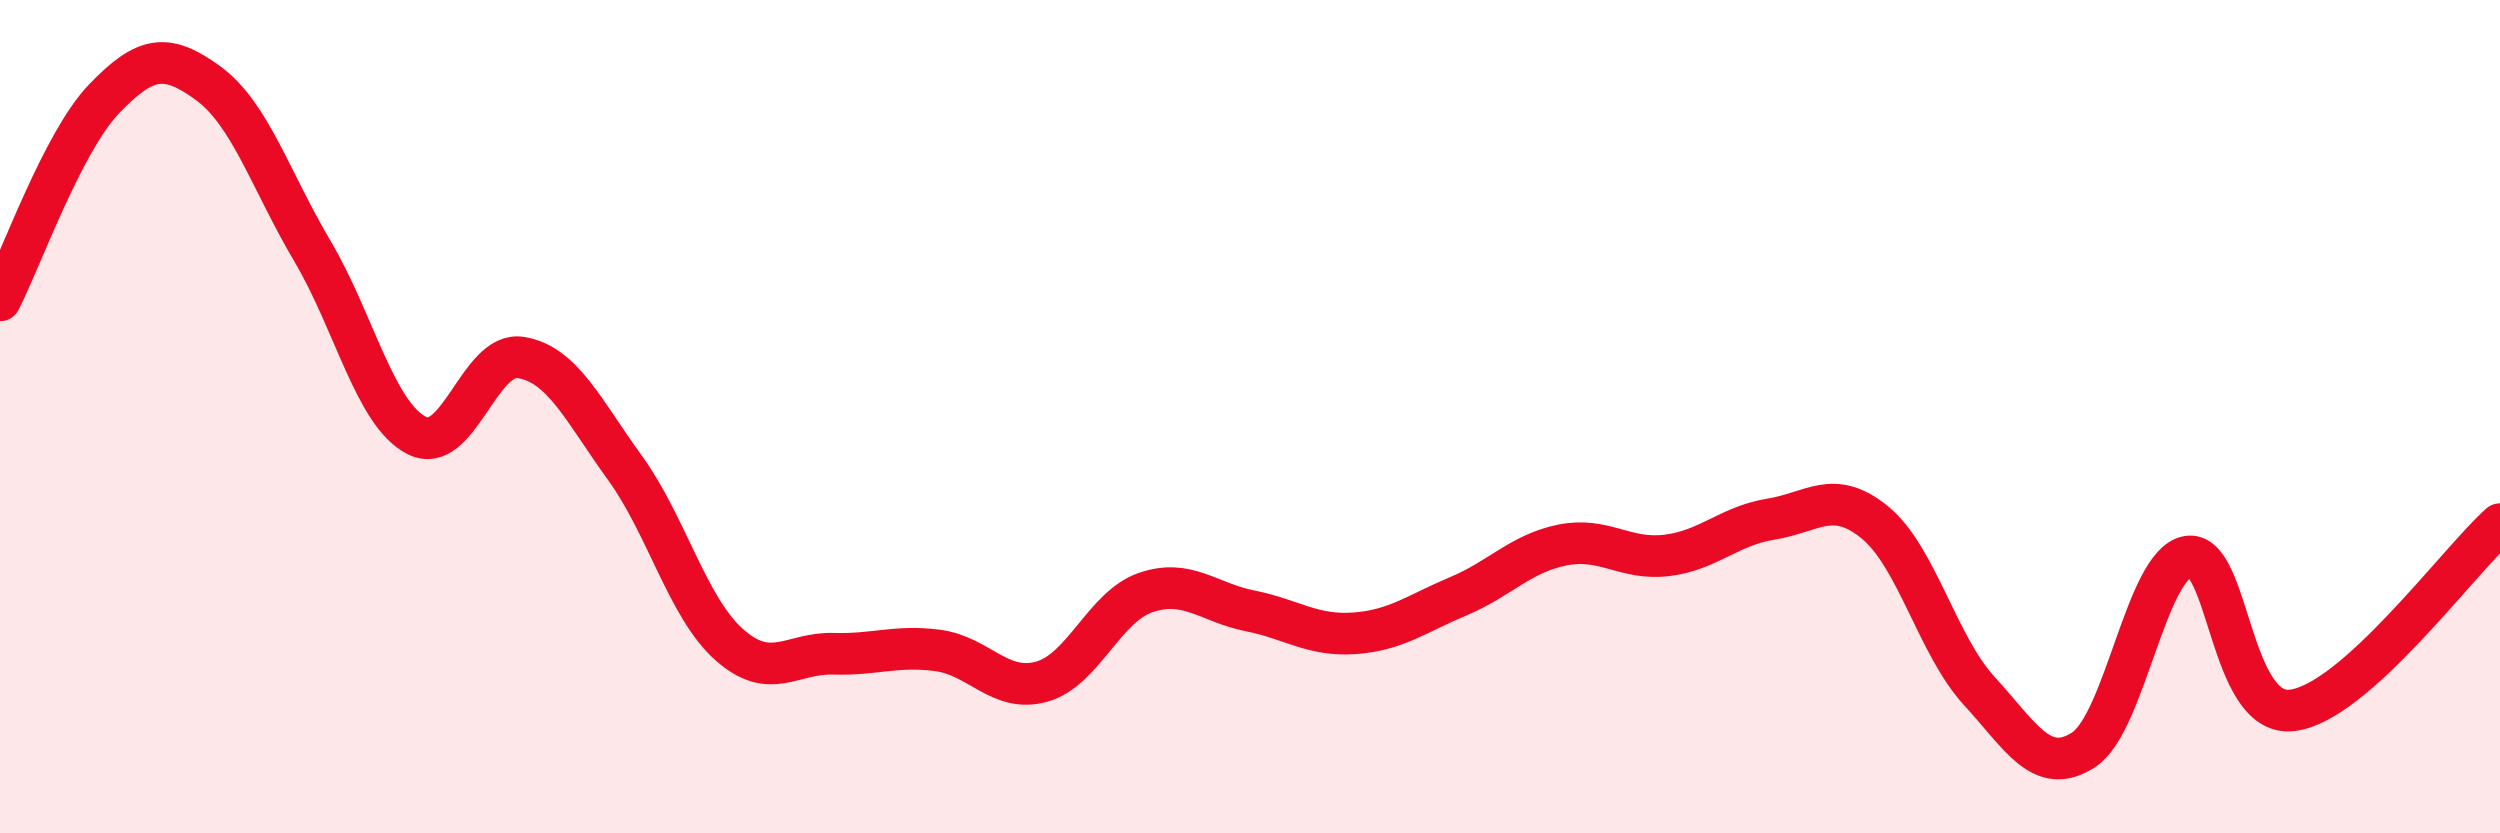
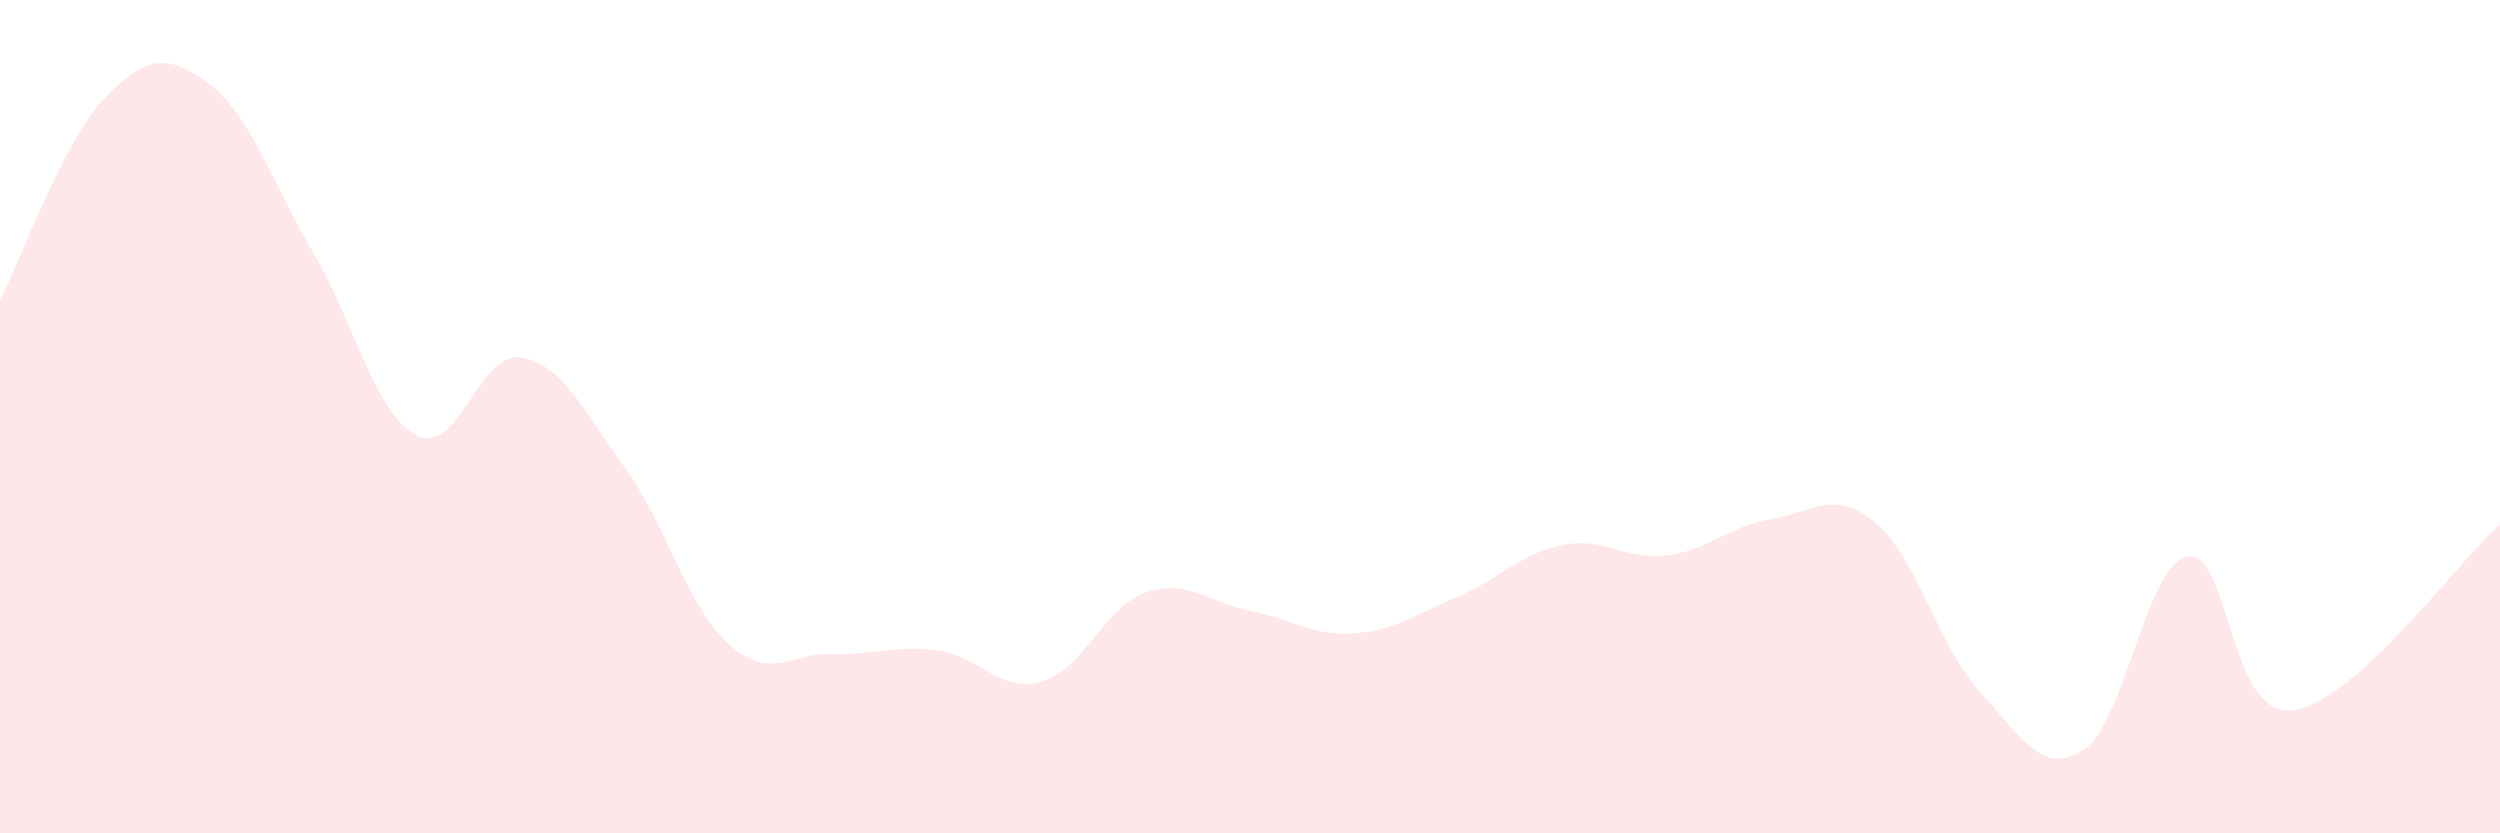
<svg xmlns="http://www.w3.org/2000/svg" width="60" height="20" viewBox="0 0 60 20">
  <path d="M 0,7.21 C 0.5,6.24 1.5,3.41 2.5,2.37 C 3.5,1.33 4,1.27 5,2 C 6,2.73 6.5,4.34 7.5,6.03 C 8.5,7.72 9,9.94 10,10.45 C 11,10.96 11.5,8.42 12.5,8.58 C 13.5,8.74 14,9.85 15,11.23 C 16,12.61 16.5,14.58 17.5,15.47 C 18.5,16.36 19,15.66 20,15.69 C 21,15.72 21.5,15.48 22.5,15.61 C 23.5,15.74 24,16.64 25,16.36 C 26,16.08 26.5,14.56 27.5,14.22 C 28.5,13.88 29,14.46 30,14.66 C 31,14.86 31.5,15.27 32.5,15.2 C 33.5,15.13 34,14.73 35,14.31 C 36,13.89 36.5,13.28 37.5,13.08 C 38.5,12.88 39,13.45 40,13.33 C 41,13.21 41.5,12.62 42.5,12.46 C 43.5,12.3 44,11.72 45,12.54 C 46,13.36 46.5,15.49 47.5,16.58 C 48.5,17.67 49,18.64 50,18 C 51,17.36 51.5,13.55 52.5,13.36 C 53.5,13.17 53.5,17.21 55,17.05 C 56.5,16.89 59,13.47 60,12.58L60 20L0 20Z" fill="#EB0A25" opacity="0.1" stroke-linecap="round" stroke-linejoin="round" />
-   <path d="M 0,7.21 C 0.5,6.24 1.5,3.41 2.5,2.37 C 3.5,1.33 4,1.27 5,2 C 6,2.73 6.5,4.34 7.5,6.03 C 8.5,7.72 9,9.94 10,10.45 C 11,10.96 11.5,8.42 12.5,8.58 C 13.5,8.74 14,9.85 15,11.23 C 16,12.61 16.5,14.58 17.5,15.47 C 18.5,16.36 19,15.66 20,15.69 C 21,15.72 21.5,15.48 22.5,15.61 C 23.5,15.74 24,16.64 25,16.36 C 26,16.08 26.5,14.56 27.5,14.22 C 28.5,13.88 29,14.46 30,14.66 C 31,14.86 31.5,15.27 32.5,15.2 C 33.5,15.13 34,14.73 35,14.31 C 36,13.89 36.5,13.28 37.5,13.08 C 38.5,12.88 39,13.45 40,13.33 C 41,13.21 41.5,12.62 42.5,12.46 C 43.5,12.3 44,11.72 45,12.54 C 46,13.36 46.5,15.49 47.5,16.58 C 48.5,17.67 49,18.64 50,18 C 51,17.36 51.5,13.55 52.5,13.36 C 53.5,13.17 53.5,17.21 55,17.05 C 56.5,16.89 59,13.47 60,12.58" stroke="#EB0A25" stroke-width="1" fill="none" stroke-linecap="round" stroke-linejoin="round" />
</svg>